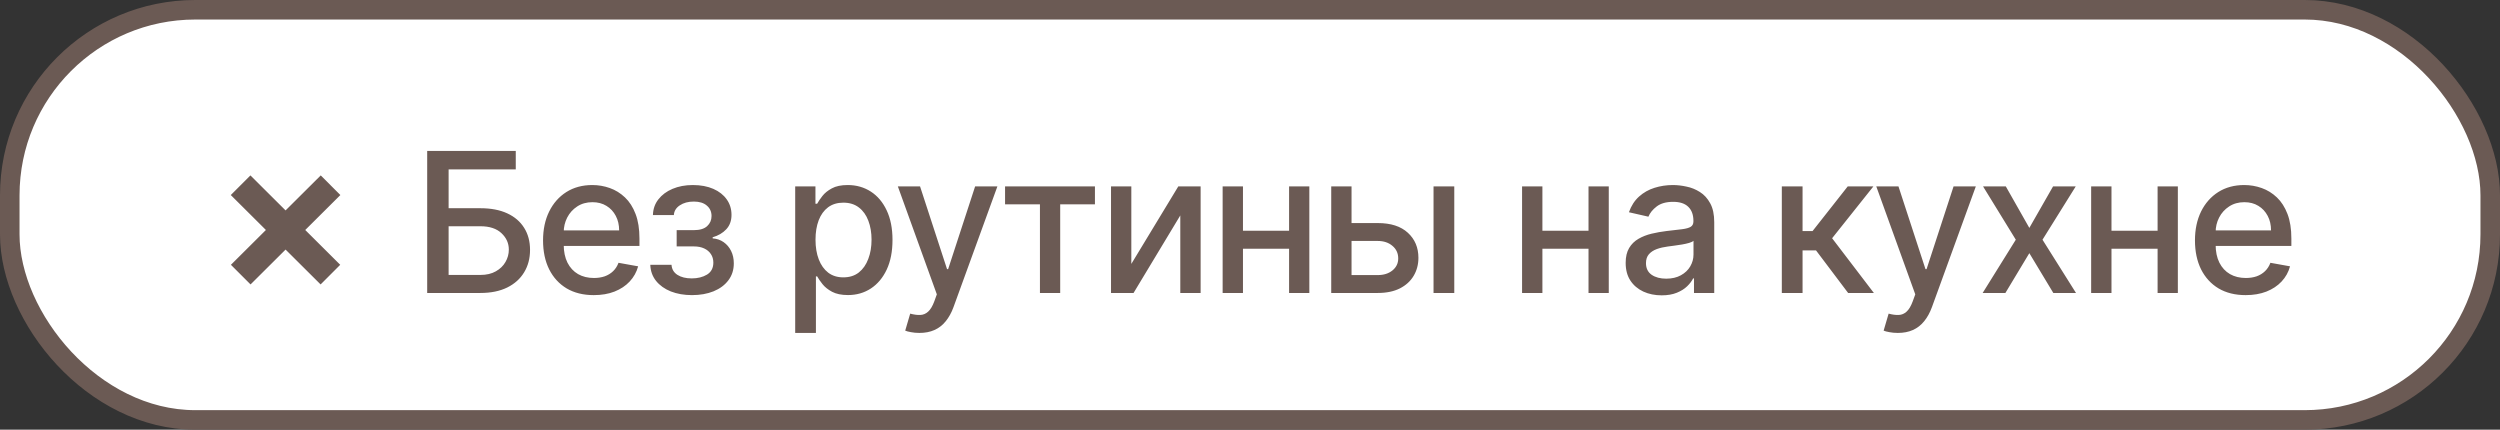
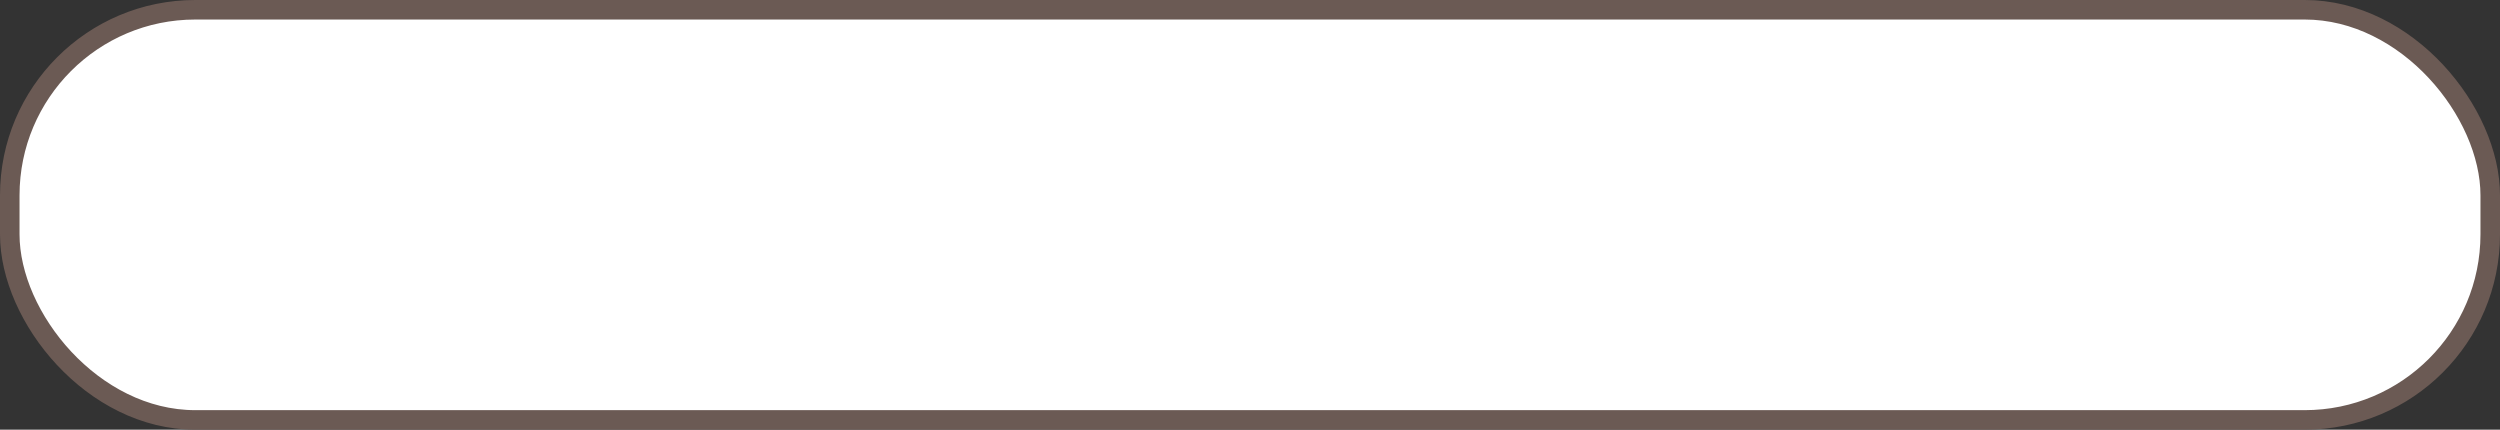
<svg xmlns="http://www.w3.org/2000/svg" width="128" height="22" viewBox="0 0 128 22" fill="none">
  <rect x="0" y="0" width="128" height="22" fill="#333333" stroke="none" />
  <rect x="0.5" y="0.5" width="127" height="21" rx="9.5" fill="white" />
  <rect x="0.5" y="0.5" width="127" height="21" rx="9.5" stroke="#6B5A54" />
-   <path d="M12.828 14.563L11.823 13.558L16.422 8.981L17.427 9.986L12.828 14.563ZM16.415 14.563L11.816 9.986L12.821 8.981L17.419 13.558L16.415 14.563ZM21.872 15V7.727H26.407V8.672H22.969V10.661H24.596C25.135 10.661 25.593 10.748 25.97 10.923C26.349 11.098 26.637 11.346 26.836 11.665C27.038 11.985 27.138 12.361 27.138 12.795C27.138 13.228 27.038 13.61 26.836 13.942C26.637 14.273 26.349 14.532 25.97 14.72C25.593 14.906 25.135 15 24.596 15H21.872ZM22.969 14.077H24.596C24.908 14.077 25.172 14.015 25.387 13.892C25.605 13.769 25.77 13.609 25.881 13.413C25.995 13.216 26.052 13.005 26.052 12.78C26.052 12.454 25.926 12.173 25.675 11.939C25.424 11.702 25.064 11.584 24.596 11.584H22.969V14.077ZM30.4 15.11C29.863 15.11 29.4 14.995 29.012 14.766C28.626 14.534 28.327 14.208 28.117 13.789C27.908 13.368 27.804 12.874 27.804 12.308C27.804 11.749 27.908 11.257 28.117 10.831C28.327 10.405 28.621 10.072 28.997 9.833C29.376 9.594 29.819 9.474 30.325 9.474C30.633 9.474 30.931 9.525 31.22 9.627C31.509 9.729 31.768 9.889 31.998 10.107C32.228 10.324 32.409 10.607 32.541 10.955C32.674 11.301 32.74 11.721 32.74 12.216V12.592H28.404V11.797H31.7C31.7 11.518 31.643 11.27 31.529 11.055C31.416 10.837 31.256 10.665 31.05 10.54C30.846 10.414 30.607 10.352 30.332 10.352C30.034 10.352 29.774 10.425 29.551 10.572C29.331 10.716 29.161 10.905 29.04 11.14C28.922 11.372 28.862 11.624 28.862 11.896V12.518C28.862 12.882 28.926 13.193 29.054 13.448C29.184 13.704 29.365 13.899 29.597 14.034C29.829 14.167 30.101 14.233 30.411 14.233C30.612 14.233 30.795 14.204 30.961 14.148C31.127 14.088 31.27 14.001 31.391 13.885C31.512 13.769 31.604 13.626 31.668 13.455L32.673 13.636C32.592 13.932 32.448 14.191 32.239 14.414C32.033 14.634 31.774 14.806 31.462 14.929C31.152 15.05 30.798 15.11 30.4 15.11ZM33.295 13.558H34.382C34.396 13.781 34.497 13.952 34.684 14.073C34.873 14.194 35.118 14.254 35.419 14.254C35.724 14.254 35.984 14.189 36.2 14.059C36.415 13.926 36.523 13.722 36.523 13.445C36.523 13.279 36.482 13.134 36.399 13.011C36.318 12.886 36.203 12.789 36.054 12.72C35.908 12.652 35.734 12.617 35.532 12.617H34.645V11.783H35.532C35.833 11.783 36.058 11.714 36.207 11.577C36.356 11.439 36.431 11.268 36.431 11.062C36.431 10.839 36.35 10.661 36.189 10.526C36.031 10.388 35.809 10.32 35.525 10.32C35.236 10.32 34.996 10.385 34.804 10.515C34.613 10.643 34.512 10.809 34.502 11.012H33.43C33.437 10.707 33.529 10.439 33.707 10.21C33.887 9.978 34.128 9.798 34.431 9.67C34.737 9.54 35.084 9.474 35.472 9.474C35.877 9.474 36.227 9.54 36.523 9.67C36.819 9.8 37.047 9.98 37.209 10.21C37.372 10.439 37.453 10.703 37.453 11.001C37.453 11.302 37.364 11.548 37.184 11.74C37.006 11.93 36.774 12.066 36.488 12.148V12.205C36.698 12.22 36.885 12.283 37.049 12.397C37.212 12.511 37.34 12.661 37.432 12.848C37.525 13.035 37.571 13.247 37.571 13.484C37.571 13.818 37.478 14.106 37.294 14.35C37.111 14.594 36.858 14.782 36.534 14.915C36.212 15.045 35.844 15.11 35.429 15.11C35.027 15.11 34.666 15.047 34.346 14.922C34.029 14.794 33.777 14.614 33.59 14.382C33.405 14.15 33.307 13.876 33.295 13.558ZM40.714 17.046V9.545H41.751V10.43H41.839C41.901 10.316 41.99 10.185 42.106 10.036C42.222 9.886 42.383 9.756 42.589 9.645C42.794 9.531 43.067 9.474 43.405 9.474C43.846 9.474 44.239 9.586 44.584 9.808C44.93 10.031 45.201 10.352 45.398 10.771C45.596 11.19 45.696 11.694 45.696 12.283C45.696 12.873 45.598 13.378 45.401 13.8C45.205 14.219 44.935 14.542 44.591 14.769C44.248 14.994 43.856 15.107 43.416 15.107C43.085 15.107 42.813 15.051 42.603 14.94C42.395 14.828 42.231 14.698 42.113 14.549C41.994 14.4 41.903 14.267 41.839 14.151H41.775V17.046H40.714ZM41.754 12.273C41.754 12.656 41.81 12.992 41.921 13.281C42.032 13.57 42.193 13.796 42.404 13.96C42.615 14.12 42.873 14.201 43.178 14.201C43.495 14.201 43.761 14.117 43.974 13.949C44.187 13.778 44.348 13.548 44.456 13.256C44.568 12.965 44.623 12.637 44.623 12.273C44.623 11.913 44.569 11.59 44.46 11.303C44.353 11.017 44.193 10.791 43.977 10.625C43.764 10.459 43.498 10.376 43.178 10.376C42.87 10.376 42.61 10.456 42.397 10.614C42.186 10.773 42.026 10.994 41.917 11.278C41.809 11.562 41.754 11.894 41.754 12.273ZM47.071 17.046C46.913 17.046 46.768 17.032 46.638 17.006C46.508 16.983 46.411 16.957 46.347 16.928L46.602 16.058C46.797 16.11 46.969 16.133 47.121 16.126C47.272 16.119 47.406 16.062 47.522 15.955C47.64 15.849 47.745 15.675 47.835 15.433L47.966 15.071L45.97 9.545H47.107L48.488 13.778H48.545L49.926 9.545H51.066L48.818 15.728C48.714 16.012 48.581 16.252 48.42 16.449C48.26 16.648 48.068 16.797 47.845 16.896C47.623 16.996 47.365 17.046 47.071 17.046ZM51.459 10.462V9.545H56.061V10.462H54.282V15H53.245V10.462H51.459ZM57.924 13.512L60.328 9.545H61.472V15H60.431V11.03L58.038 15H56.884V9.545H57.924V13.512ZM66.296 11.815V12.734H63.342V11.815H66.296ZM63.64 9.545V15H62.599V9.545H63.64ZM67.038 9.545V15H66.001V9.545H67.038ZM68.958 11.421H70.542C71.209 11.421 71.723 11.586 72.083 11.918C72.443 12.249 72.623 12.676 72.623 13.2C72.623 13.54 72.542 13.847 72.381 14.119C72.22 14.392 71.985 14.607 71.674 14.766C71.364 14.922 70.987 15 70.542 15H68.159V9.545H69.199V14.084H70.542C70.847 14.084 71.098 14.005 71.294 13.846C71.491 13.685 71.589 13.48 71.589 13.232C71.589 12.969 71.491 12.755 71.294 12.589C71.098 12.421 70.847 12.337 70.542 12.337H68.958V11.421ZM73.397 15V9.545H74.459V15H73.397ZM81.627 11.815V12.734H78.672V11.815H81.627ZM78.971 9.545V15H77.93V9.545H78.971ZM82.369 9.545V15H81.332V9.545H82.369ZM85.077 15.121C84.731 15.121 84.419 15.057 84.139 14.929C83.86 14.799 83.638 14.611 83.475 14.364C83.314 14.118 83.234 13.816 83.234 13.459C83.234 13.151 83.293 12.898 83.411 12.699C83.53 12.5 83.689 12.343 83.891 12.227C84.092 12.111 84.317 12.023 84.565 11.964C84.814 11.905 85.067 11.86 85.325 11.829C85.652 11.791 85.917 11.76 86.121 11.736C86.324 11.71 86.472 11.669 86.565 11.612C86.657 11.555 86.703 11.463 86.703 11.335V11.31C86.703 11 86.616 10.76 86.44 10.589C86.267 10.419 86.01 10.334 85.666 10.334C85.309 10.334 85.027 10.413 84.821 10.572C84.617 10.728 84.477 10.902 84.398 11.094L83.401 10.867C83.519 10.535 83.692 10.268 83.919 10.064C84.149 9.858 84.413 9.709 84.711 9.616C85.009 9.522 85.323 9.474 85.652 9.474C85.87 9.474 86.101 9.5 86.344 9.553C86.591 9.602 86.82 9.695 87.033 9.83C87.249 9.964 87.425 10.157 87.562 10.408C87.7 10.657 87.769 10.98 87.769 11.378V15H86.732V14.254H86.689C86.62 14.392 86.517 14.527 86.38 14.659C86.243 14.792 86.066 14.902 85.851 14.989C85.635 15.077 85.377 15.121 85.077 15.121ZM85.308 14.268C85.601 14.268 85.852 14.21 86.06 14.095C86.271 13.979 86.431 13.827 86.54 13.64C86.651 13.45 86.707 13.248 86.707 13.033V12.329C86.669 12.367 86.595 12.403 86.487 12.436C86.38 12.467 86.258 12.494 86.121 12.518C85.983 12.539 85.85 12.559 85.719 12.578C85.589 12.595 85.48 12.609 85.393 12.621C85.187 12.647 84.999 12.691 84.828 12.752C84.66 12.814 84.525 12.902 84.423 13.018C84.324 13.132 84.274 13.284 84.274 13.473C84.274 13.736 84.371 13.935 84.565 14.07C84.76 14.202 85.007 14.268 85.308 14.268ZM91.229 15V9.545H92.291V11.832H92.802L94.603 9.545H95.917L93.804 12.198L95.942 15H94.624L92.98 12.82H92.291V15H91.229ZM97.167 17.046C97.008 17.046 96.864 17.032 96.734 17.006C96.603 16.983 96.506 16.957 96.442 16.928L96.698 16.058C96.892 16.11 97.065 16.133 97.216 16.126C97.368 16.119 97.502 16.062 97.618 15.955C97.736 15.849 97.84 15.675 97.93 15.433L98.062 15.071L96.066 9.545H97.202L98.584 13.778H98.641L100.022 9.545H101.162L98.914 15.728C98.81 16.012 98.677 16.252 98.516 16.449C98.355 16.648 98.163 16.797 97.941 16.896C97.718 16.996 97.46 17.046 97.167 17.046ZM102.698 9.545L103.902 11.669L105.116 9.545H106.277L104.576 12.273L106.291 15H105.13L103.902 12.962L102.676 15H101.512L103.209 12.273L101.533 9.545H102.698ZM110.764 11.815V12.734H107.81V11.815H110.764ZM108.108 9.545V15H107.067V9.545H108.108ZM111.506 9.545V15H110.469V9.545H111.506ZM114.978 15.11C114.44 15.11 113.977 14.995 113.589 14.766C113.203 14.534 112.905 14.208 112.694 13.789C112.486 13.368 112.382 12.874 112.382 12.308C112.382 11.749 112.486 11.257 112.694 10.831C112.905 10.405 113.199 10.072 113.575 9.833C113.954 9.594 114.397 9.474 114.903 9.474C115.211 9.474 115.509 9.525 115.798 9.627C116.087 9.729 116.346 9.889 116.576 10.107C116.805 10.324 116.986 10.607 117.119 10.955C117.252 11.301 117.318 11.721 117.318 12.216V12.592H112.982V11.797H116.277C116.277 11.518 116.221 11.27 116.107 11.055C115.993 10.837 115.834 10.665 115.628 10.54C115.424 10.414 115.185 10.352 114.91 10.352C114.612 10.352 114.352 10.425 114.129 10.572C113.909 10.716 113.738 10.905 113.618 11.14C113.499 11.372 113.44 11.624 113.44 11.896V12.518C113.44 12.882 113.504 13.193 113.632 13.448C113.762 13.704 113.943 13.899 114.175 14.034C114.407 14.167 114.678 14.233 114.988 14.233C115.19 14.233 115.373 14.204 115.539 14.148C115.705 14.088 115.848 14.001 115.968 13.885C116.089 13.769 116.182 13.626 116.245 13.455L117.25 13.636C117.17 13.932 117.026 14.191 116.817 14.414C116.611 14.634 116.352 14.806 116.04 14.929C115.729 15.05 115.375 15.11 114.978 15.11Z" fill="#6B5A54" />
</svg>